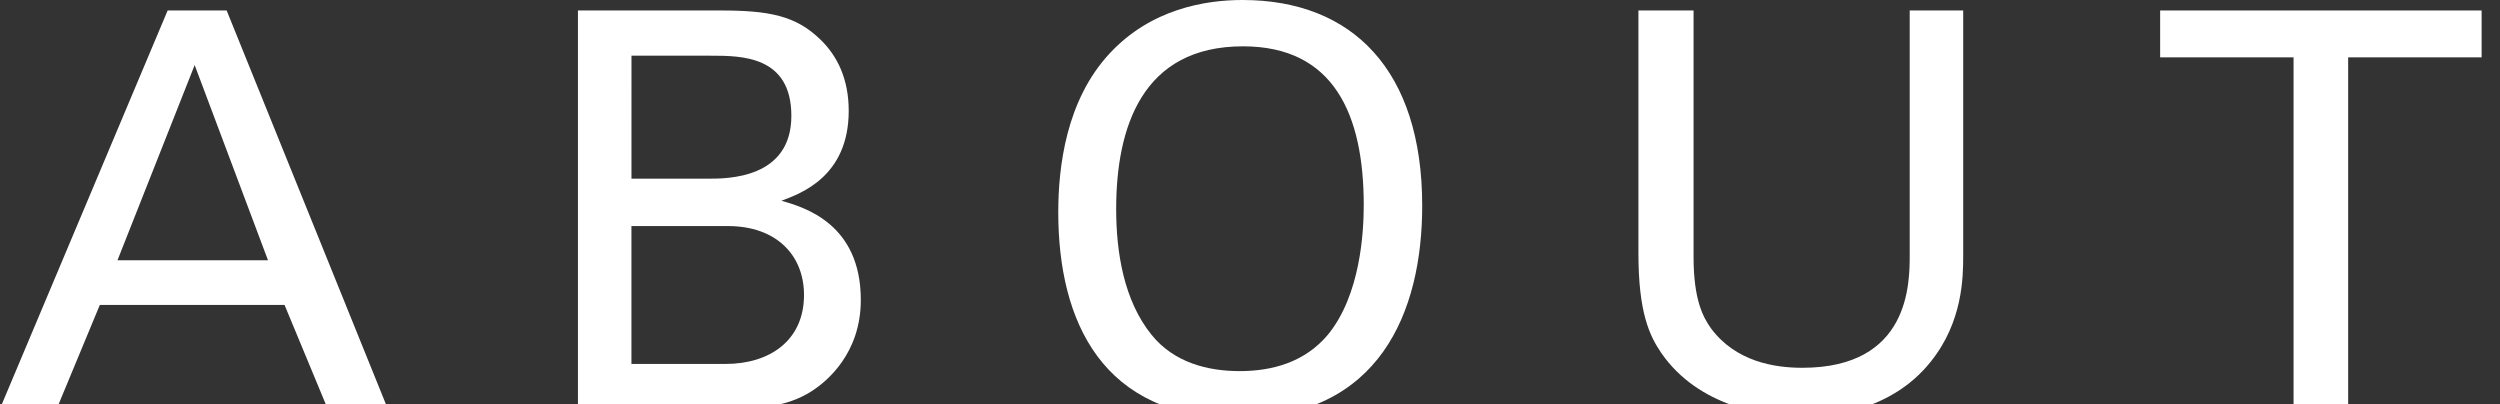
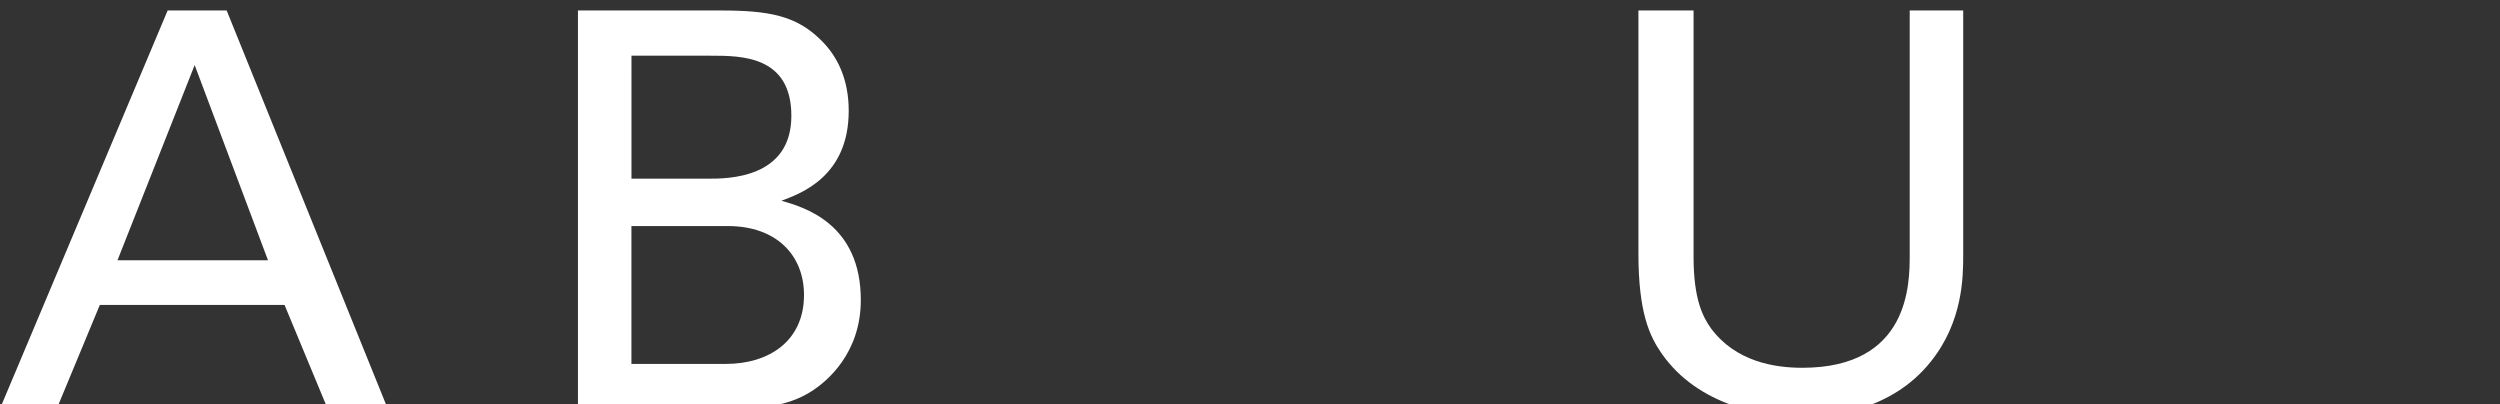
<svg xmlns="http://www.w3.org/2000/svg" version="1.1" x="0px" y="0px" width="68px" height="11px" viewBox="0 0 68 11" enable-background="new 0 0 68 11" xml:space="preserve">
  <rect x="0" y="0" width="68" height="11" fill="#333333" stroke="none" />
  <defs>
</defs>
  <path display="none" fill="#040000" d="M4.56,0.285h1.605l4.38,10.829H8.91L7.74,8.295H2.715l-1.17,2.819H0L4.56,0.285z M3.195,7.08  H7.29L5.295,1.77L3.195,7.08z" />
-   <path display="none" fill="#040000" d="M15.72,0.285h3.87c1.319,0,2.055,0.135,2.729,0.795c0.465,0.45,0.766,1.08,0.766,1.935  c0,1.785-1.306,2.25-1.83,2.445c0.63,0.18,2.159,0.63,2.159,2.699c0,1.471-0.944,2.221-1.305,2.461  c-0.75,0.494-1.59,0.494-2.444,0.494H15.72V0.285z M17.175,4.86h2.1c0.511,0,2.25,0,2.25-1.71c0-1.635-1.364-1.635-2.189-1.635  h-2.16V4.86z M17.175,9.899h2.564c1.186,0,2.13-0.629,2.13-1.875c0-1.08-0.749-1.875-2.069-1.875h-2.625V9.899z" />
  <path display="none" fill="#040000" d="M30.181,1.455C31.306,0.24,32.79,0,33.795,0c3,0,4.889,1.92,4.889,5.595  c0,2.88-1.154,5.775-5.009,5.775c-3.689,0-4.89-2.625-4.89-5.595C28.785,4.545,28.995,2.73,30.181,1.455z M31.32,9.104  c0.615,0.766,1.545,0.99,2.399,0.99c0.886,0,1.771-0.24,2.4-0.99c0.885-1.08,0.975-2.789,0.975-3.524c0-2.46-0.809-4.32-3.284-4.32  c-2.745,0-3.45,2.205-3.45,4.425C30.36,6.87,30.57,8.175,31.32,9.104z" />
  <path display="none" fill="#040000" d="M46.065,0.285v6.704c0,1.156,0.254,1.636,0.48,1.951c0.674,0.899,1.725,1.064,2.475,1.064  c2.924,0,2.924-2.295,2.924-3.075V0.285h1.455V6.96c0,0.585-0.014,1.8-0.885,2.88c-1.064,1.335-2.715,1.5-3.494,1.5  c-1.02,0-2.82-0.285-3.824-1.726c-0.33-0.479-0.631-1.109-0.631-2.729v-6.6H46.065z" />
-   <path display="none" fill="#040000" d="M62.385,11.114V1.56h-3.629V0.285H67.5V1.56H63.87v9.554H62.385z" />
  <path fill="#FFFFFF" d="M4.56,0.285h1.605l4.38,10.829H8.91L7.74,8.295H2.715l-1.17,2.819H0L4.56,0.285z M3.195,7.08H7.29  L5.295,1.77L3.195,7.08z" />
  <path fill="#FFFFFF" d="M15.72,0.285h3.87c1.319,0,2.055,0.135,2.729,0.795c0.465,0.45,0.766,1.08,0.766,1.935  c0,1.785-1.306,2.25-1.83,2.445c0.63,0.18,2.159,0.63,2.159,2.699c0,1.471-0.944,2.221-1.305,2.461  c-0.75,0.494-1.59,0.494-2.444,0.494H15.72V0.285z M17.175,4.86h2.1c0.511,0,2.25,0,2.25-1.71c0-1.635-1.364-1.635-2.189-1.635  h-2.16V4.86z M17.175,9.899h2.564c1.186,0,2.13-0.629,2.13-1.875c0-1.08-0.749-1.875-2.069-1.875h-2.625V9.899z" />
-   <path fill="#FFFFFF" d="M30.181,1.455C31.306,0.24,32.79,0,33.795,0c3,0,4.889,1.92,4.889,5.595c0,2.88-1.154,5.775-5.009,5.775  c-3.689,0-4.89-2.625-4.89-5.595C28.785,4.545,28.995,2.73,30.181,1.455z M31.32,9.104c0.615,0.766,1.545,0.99,2.399,0.99  c0.886,0,1.771-0.24,2.4-0.99c0.885-1.08,0.975-2.789,0.975-3.524c0-2.46-0.809-4.32-3.284-4.32c-2.745,0-3.45,2.205-3.45,4.425  C30.36,6.87,30.57,8.175,31.32,9.104z" />
  <path fill="#FFFFFF" d="M46.065,0.285v6.704c0,1.156,0.254,1.636,0.48,1.951c0.674,0.899,1.725,1.064,2.475,1.064  c2.924,0,2.924-2.295,2.924-3.075V0.285h1.455V6.96c0,0.585-0.014,1.8-0.885,2.88c-1.064,1.335-2.715,1.5-3.494,1.5  c-1.02,0-2.82-0.285-3.824-1.726c-0.33-0.479-0.631-1.109-0.631-2.729v-6.6H46.065z" />
-   <path fill="#FFFFFF" d="M62.385,11.114V1.56h-3.629V0.285H67.5V1.56H63.87v9.554H62.385z" />
</svg>